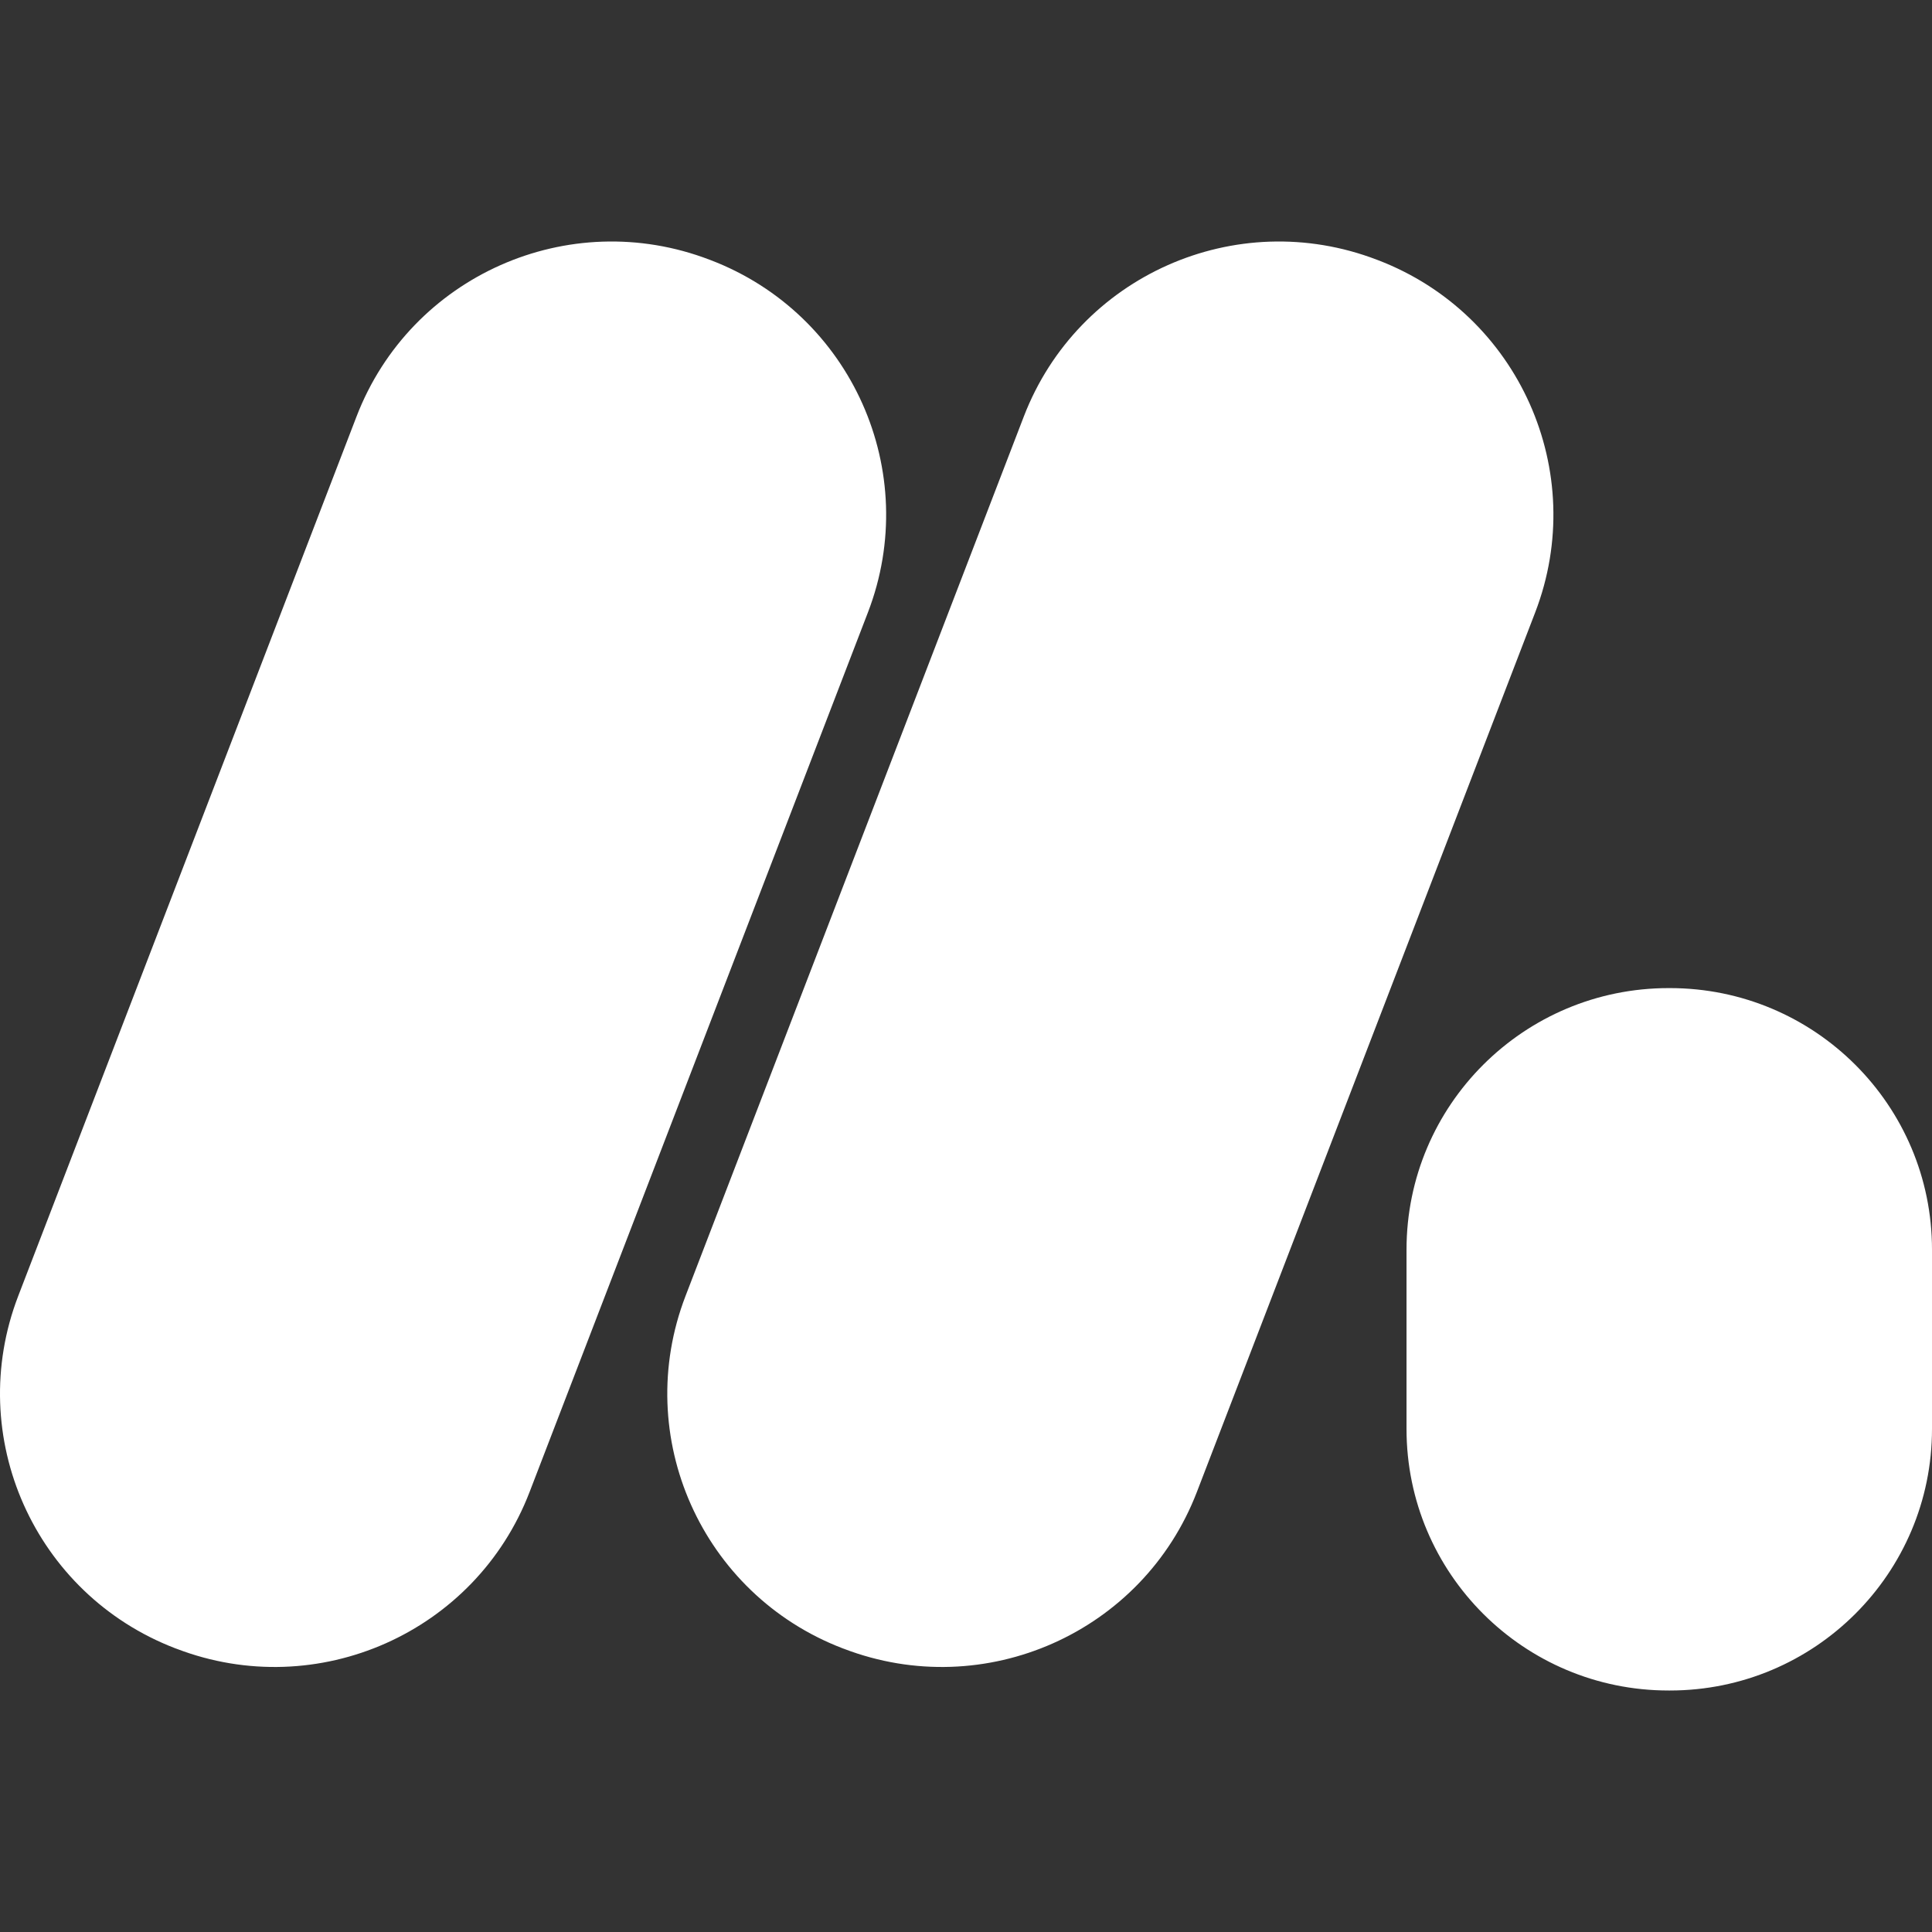
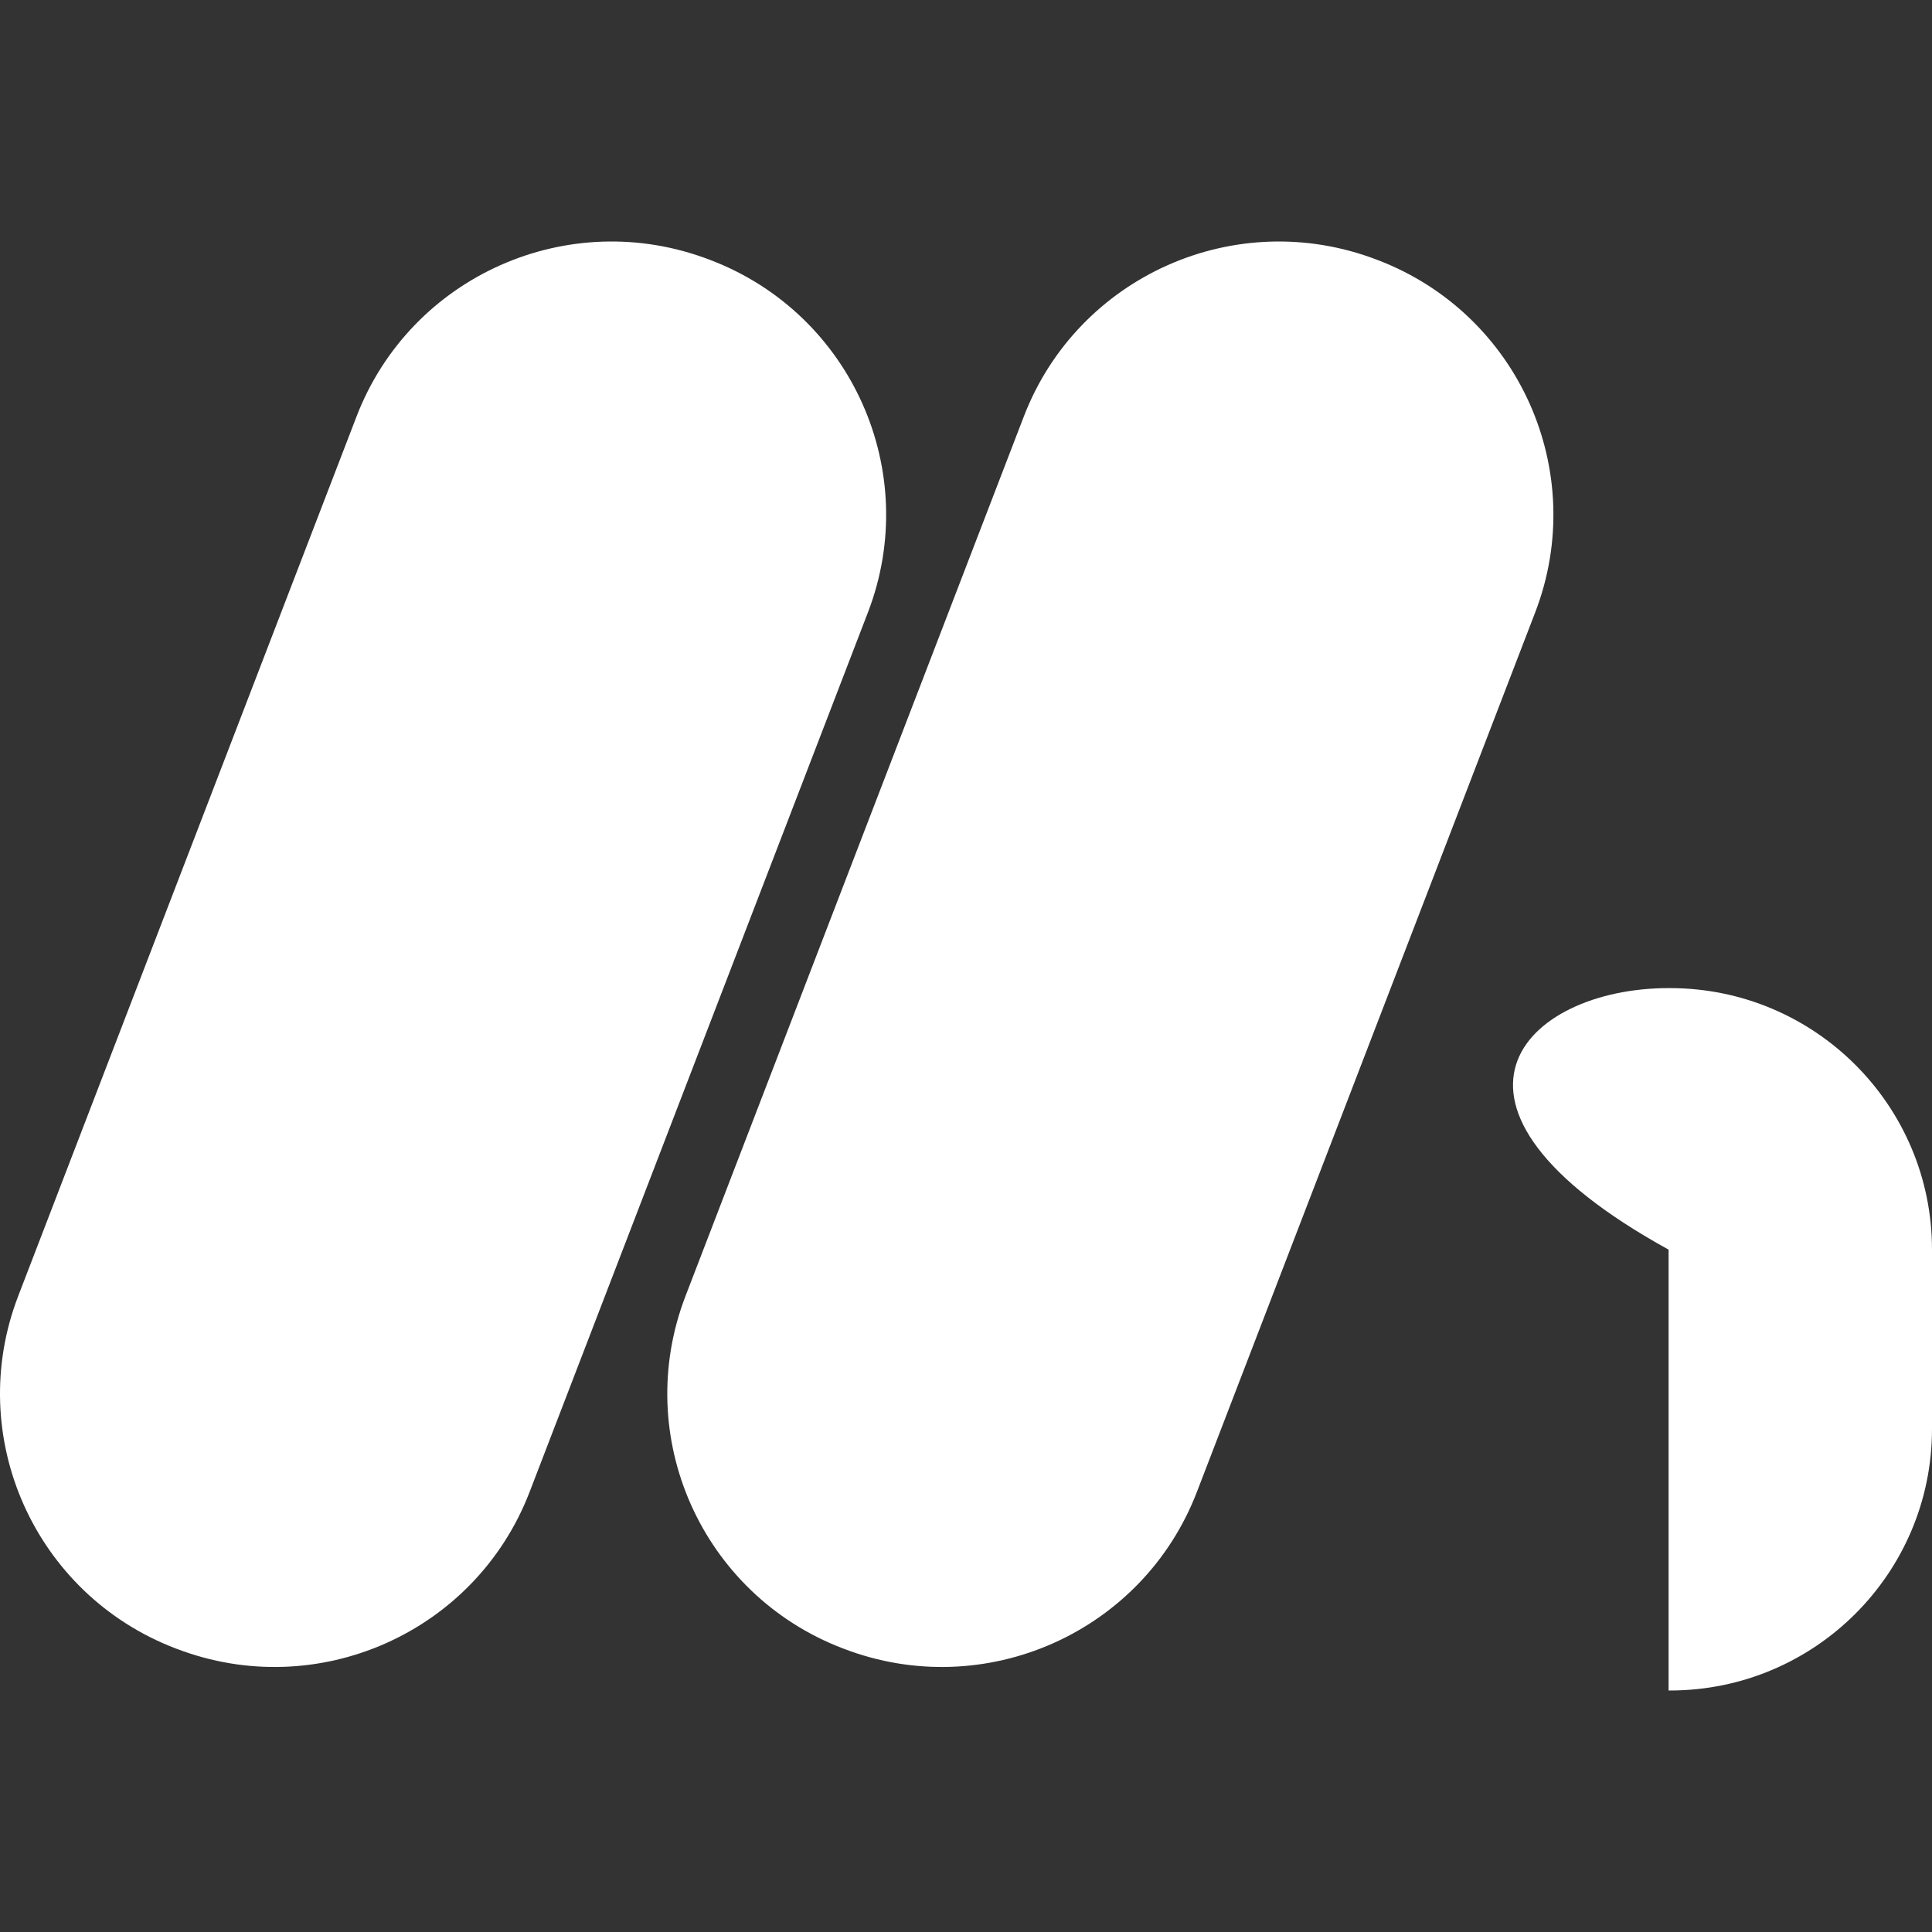
<svg xmlns="http://www.w3.org/2000/svg" width="80" height="80" viewBox="0 0 80 80" fill="none">
  <rect x="0" y="0" width="80" height="80" fill="#333333" stroke="none" />
-   <path d="M69.148 40.915C75.141 40.915 80 45.764 80 51.745V59.17C80 65.151 75.141 70 69.148 70H69.093C63.1 70 58.241 65.152 58.241 59.17V51.745C58.241 45.764 63.1 40.915 69.093 40.915H69.148ZM29.378 10.753L29.432 10.773C35.265 13.008 38.178 19.538 35.939 25.359L21.929 61.78C19.691 67.601 13.148 70.508 7.315 68.273L7.261 68.254C1.43 66.017 -1.485 59.487 0.754 53.666L14.764 17.245C17.003 11.427 23.545 8.518 29.378 10.753ZM57.008 10.753L57.062 10.773C62.895 13.008 65.808 19.538 63.569 25.359L49.56 61.78C47.321 67.601 40.778 70.508 34.945 68.273L34.892 68.254C29.059 66.018 26.146 59.488 28.385 53.667L42.394 17.247C44.633 11.427 51.175 8.518 57.008 10.753Z" fill="white" />
+   <path d="M69.148 40.915C75.141 40.915 80 45.764 80 51.745V59.17C80 65.151 75.141 70 69.148 70H69.093V51.745C58.241 45.764 63.1 40.915 69.093 40.915H69.148ZM29.378 10.753L29.432 10.773C35.265 13.008 38.178 19.538 35.939 25.359L21.929 61.78C19.691 67.601 13.148 70.508 7.315 68.273L7.261 68.254C1.43 66.017 -1.485 59.487 0.754 53.666L14.764 17.245C17.003 11.427 23.545 8.518 29.378 10.753ZM57.008 10.753L57.062 10.773C62.895 13.008 65.808 19.538 63.569 25.359L49.56 61.78C47.321 67.601 40.778 70.508 34.945 68.273L34.892 68.254C29.059 66.018 26.146 59.488 28.385 53.667L42.394 17.247C44.633 11.427 51.175 8.518 57.008 10.753Z" fill="white" />
</svg>